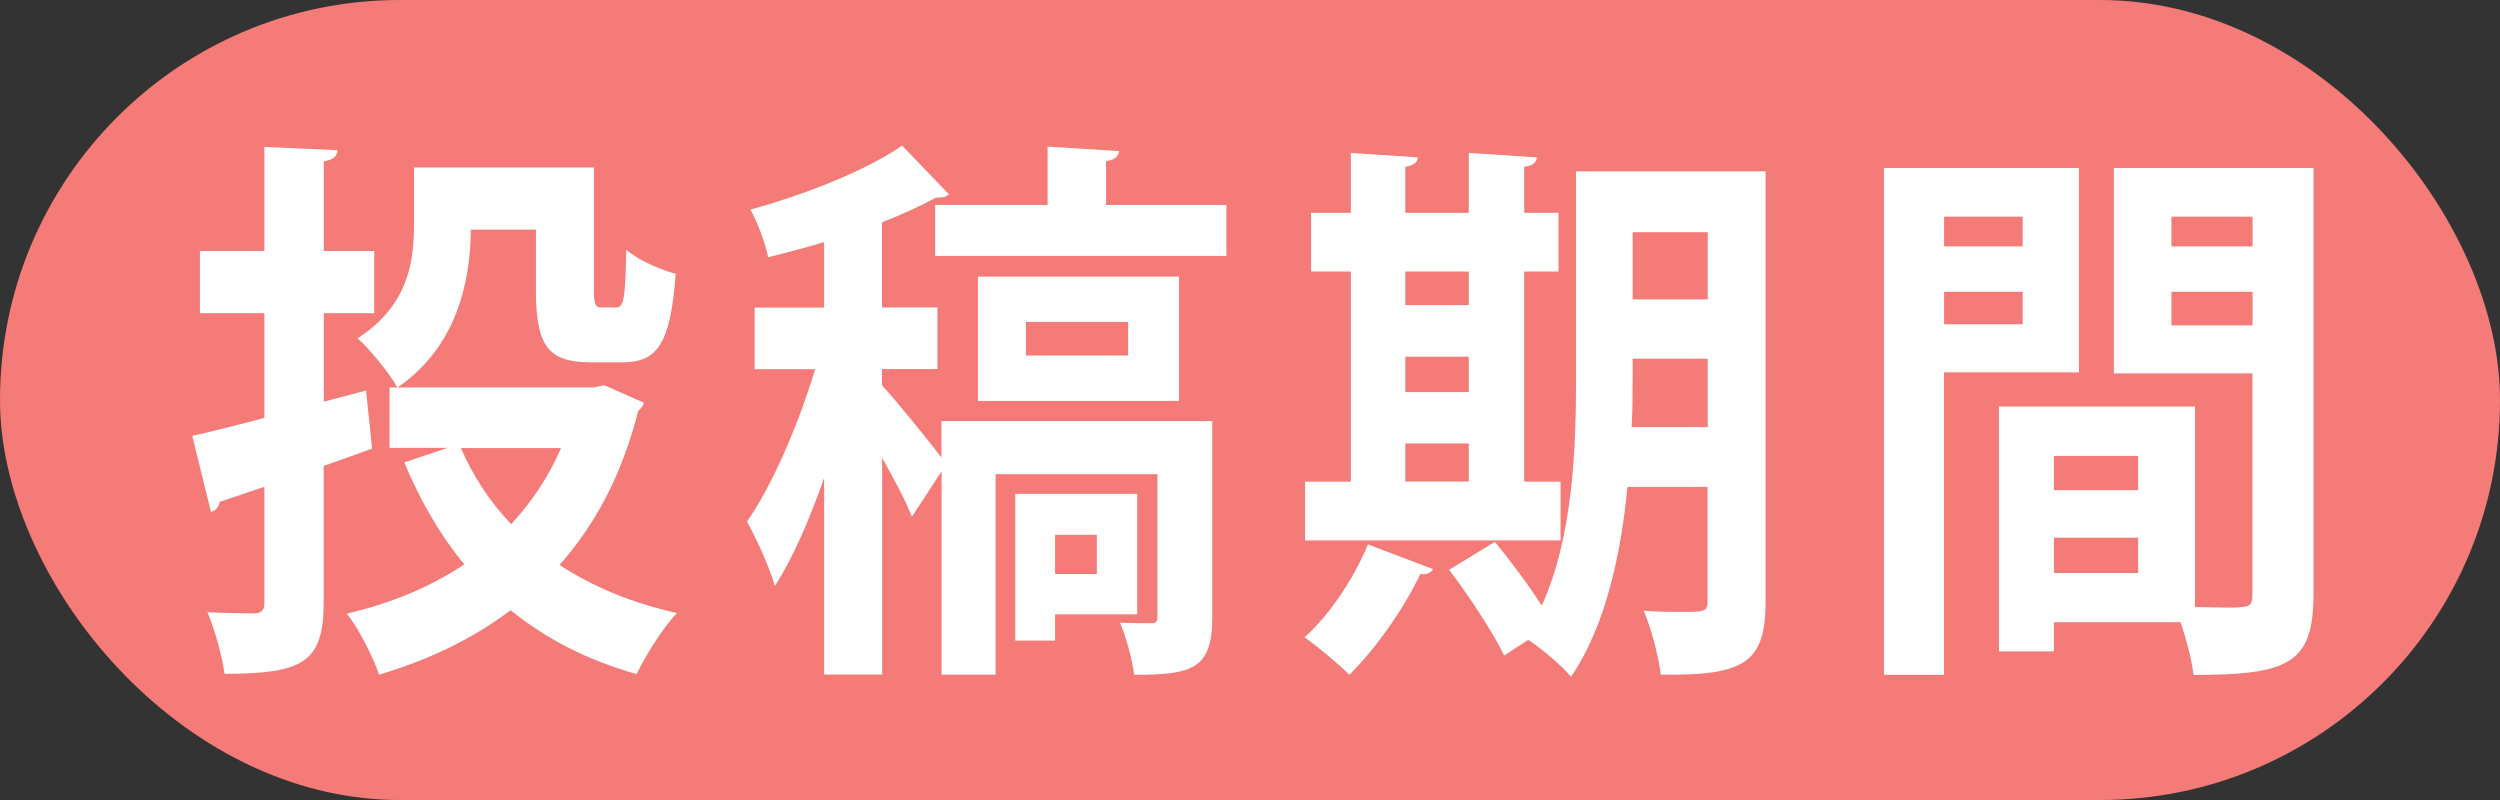
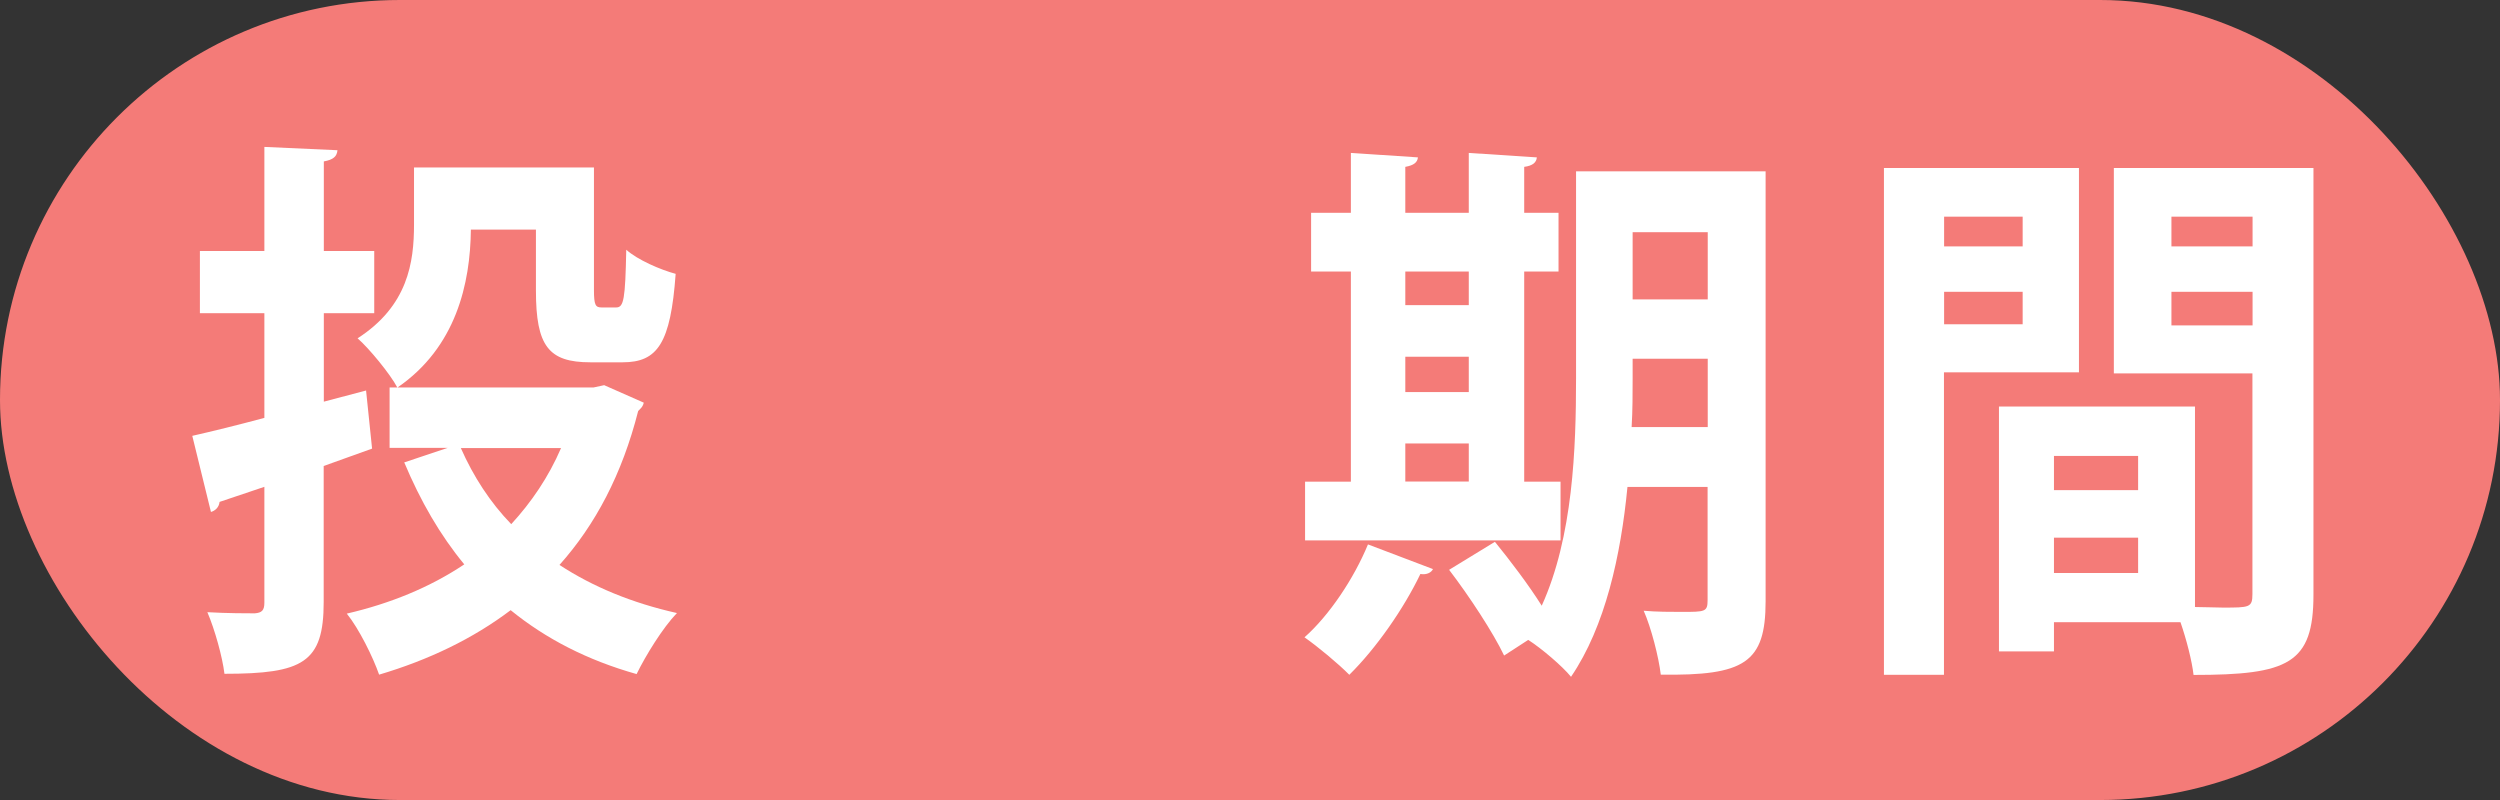
<svg xmlns="http://www.w3.org/2000/svg" id="_イヤー_2" width="174.09" height="55.71" viewBox="0 0 174.09 55.71">
  <rect x="0" y="0" width="174.09" height="55.71" fill="#333333" stroke="none" />
  <defs>
    <style>.cls-1{fill:#f47b78;}.cls-2{fill:#fff;}</style>
  </defs>
  <g id="_PC_アウトライン">
    <g>
      <rect class="cls-1" x="0" y="0" width="174.09" height="55.71" rx="27.85" ry="27.85" />
      <g>
        <path class="cls-2" d="M25.49,27.18l.42,4.06c-1.12,.39-2.25,.82-3.37,1.21v9.48c0,4.21-1.44,4.99-6.91,4.99-.14-1.17-.67-3.08-1.19-4.29,1.37,.08,2.84,.08,3.3,.08,.49-.04,.67-.2,.67-.74v-8.07l-3.12,1.05c-.04,.39-.32,.62-.6,.7l-1.3-5.3c1.37-.31,3.12-.74,5.02-1.25v-7.29h-4.49v-4.33h4.49v-7.25l5.09,.23c-.04,.43-.28,.66-.95,.78v6.24h3.51v4.33h-3.51v6.16l2.95-.78Zm16.6-.35l2.74,1.21c-.07,.31-.25,.43-.39,.58-1.12,4.41-2.98,7.92-5.48,10.72,2.32,1.52,5.05,2.65,8.18,3.35-.98,1.01-2.18,2.96-2.81,4.25-3.44-.97-6.32-2.46-8.77-4.45-2.63,1.99-5.72,3.47-9.16,4.49-.42-1.21-1.4-3.2-2.25-4.25,3.02-.7,5.79-1.83,8.18-3.43-1.68-2.03-3.05-4.41-4.18-7.1l3.02-1.01h-4.04v-4.21h14.21l.74-.16Zm-4.77-10.84h-4.53c-.04,3.74-1.02,8.19-5.12,11-.49-.94-2-2.77-2.77-3.43,3.51-2.26,3.93-5.3,3.93-7.92v-3.98h12.53v8.54c0,1.05,.11,1.21,.53,1.21h1.02c.53,0,.63-.58,.7-4.02,.77,.7,2.39,1.4,3.44,1.68-.35,4.84-1.26,6.16-3.69,6.16h-2.25c-2.91,0-3.79-1.13-3.79-4.99v-4.25Zm-5.23,15.21c.88,1.99,2.04,3.78,3.51,5.3,1.4-1.52,2.6-3.28,3.47-5.3h-6.98Z" />
-         <path class="cls-2" d="M84.42,29.36v13.61c0,3.63-1.4,4.02-5.44,4.02-.14-1.09-.56-2.61-.98-3.63,.91,.04,1.86,.04,2.18,.04s.42-.12,.42-.47v-9.91h-11.27v13.96h-3.76v-14.16l-2.07,3.16c-.42-1.09-1.26-2.65-2.07-4.1v15.09h-4.04v-13.69c-1.02,2.89-2.18,5.62-3.44,7.53-.35-1.33-1.3-3.32-1.93-4.49,1.79-2.57,3.61-6.83,4.74-10.61h-4.21v-4.29h4.84v-4.56c-1.3,.39-2.63,.74-3.9,1.05-.18-.94-.74-2.42-1.23-3.32,3.86-1.05,8.07-2.73,10.56-4.45l3.26,3.39c-.25,.23-.56,.23-.91,.23-1.05,.58-2.35,1.17-3.75,1.72v5.93h3.86v4.29h-3.86v1.13c.84,.9,3.16,3.74,4.14,5.03v-2.54h18.85Zm-7.41-15.09h8.39v3.55h-20.28v-3.55h7.83v-4.06l4.98,.31c-.04,.35-.28,.62-.91,.7v3.04Zm5.09,4.99v8.66h-14v-8.66h14Zm-2.91,23.52h-5.72v1.83h-2.77v-10.22h8.49v8.39Zm-.63-18.02v-2.34h-7.12v2.34h7.12Zm-2.18,12.48h-2.91v2.73h2.91v-2.73Z" />
        <path class="cls-2" d="M99.79,39.62c-.1,.23-.42,.43-.88,.35-1.16,2.42-3.09,5.19-4.95,7.02-.77-.78-2.18-1.95-3.12-2.61,1.72-1.52,3.44-4.09,4.42-6.47l4.53,1.72Zm8.88-6.08v4.09h-17.79v-4.09h3.19v-14.63h-2.77v-4.09h2.77v-4.17l4.67,.31c-.04,.35-.28,.55-.88,.66v3.2h4.42v-4.17l4.74,.31c-.03,.35-.28,.58-.88,.66v3.2h2.39v4.09h-2.39v14.63h2.53Zm-6.39-14.63h-4.42v2.34h4.42v-2.34Zm-4.42,5.93v2.46h4.42v-2.46h-4.42Zm0,6.04v2.65h4.42v-2.65h-4.42Zm25.09-18.96v29.95c0,4.29-1.47,5.19-7.3,5.11-.14-1.21-.67-3.28-1.19-4.45,.91,.08,1.9,.08,2.63,.08,1.65,0,1.82,0,1.82-.82v-7.88h-5.58c-.46,4.76-1.54,9.71-3.93,13.22-.6-.74-2.07-1.99-2.98-2.57l-1.68,1.09c-.74-1.56-2.42-4.13-3.83-5.97l3.19-1.95c1.05,1.29,2.35,3,3.26,4.45,2.18-4.8,2.39-10.96,2.39-15.83V11.93h13.2Zm-9.26,14.43c0,1.05,0,2.22-.07,3.39h5.3v-4.76h-5.23v1.36Zm5.23-10.18h-5.23v4.68h5.23v-4.68Z" />
-         <path class="cls-2" d="M144.78,25.93h-9.41v21.06h-4.18V11.7h13.58v14.24Zm-3.93-10.84h-5.47v2.07h5.47v-2.07Zm-5.47,7.49h5.47v-2.26h-5.47v2.26Zm25.72-10.88v29.72c0,4.8-1.75,5.58-8.35,5.58-.11-.97-.49-2.46-.91-3.67h-8.81v2.03h-3.83V28.31h13.65v13.96c.7,0,1.37,.04,1.93,.04,1.86,0,2.07,0,2.07-.94v-15.37h-9.65V11.7h13.9Zm-12.21,20.05h-5.86v2.38h5.86v-2.38Zm-5.86,8.15h5.86v-2.46h-5.86v2.46Zm13.83-24.81h-5.65v2.07h5.65v-2.07Zm-5.65,7.57h5.65v-2.34h-5.65v2.34Z" />
+         <path class="cls-2" d="M144.78,25.93h-9.41v21.06h-4.18V11.7h13.58v14.24Zm-3.93-10.84h-5.47v2.07h5.47v-2.07Zm-5.47,7.49h5.47v-2.26h-5.47v2.26Zm25.72-10.88v29.72c0,4.8-1.75,5.58-8.35,5.58-.11-.97-.49-2.46-.91-3.67h-8.81v2.03h-3.83V28.31h13.65v13.96c.7,0,1.37,.04,1.93,.04,1.86,0,2.07,0,2.07-.94v-15.37h-9.65V11.7h13.9Zm-12.21,20.05h-5.86v2.38h5.86v-2.38Zm-5.86,8.15h5.86v-2.46h-5.86v2.46Zm13.83-24.81h-5.65v2.07h5.65v-2.07Zm-5.65,7.57h5.65v-2.34h-5.65v2.34" />
      </g>
    </g>
  </g>
</svg>